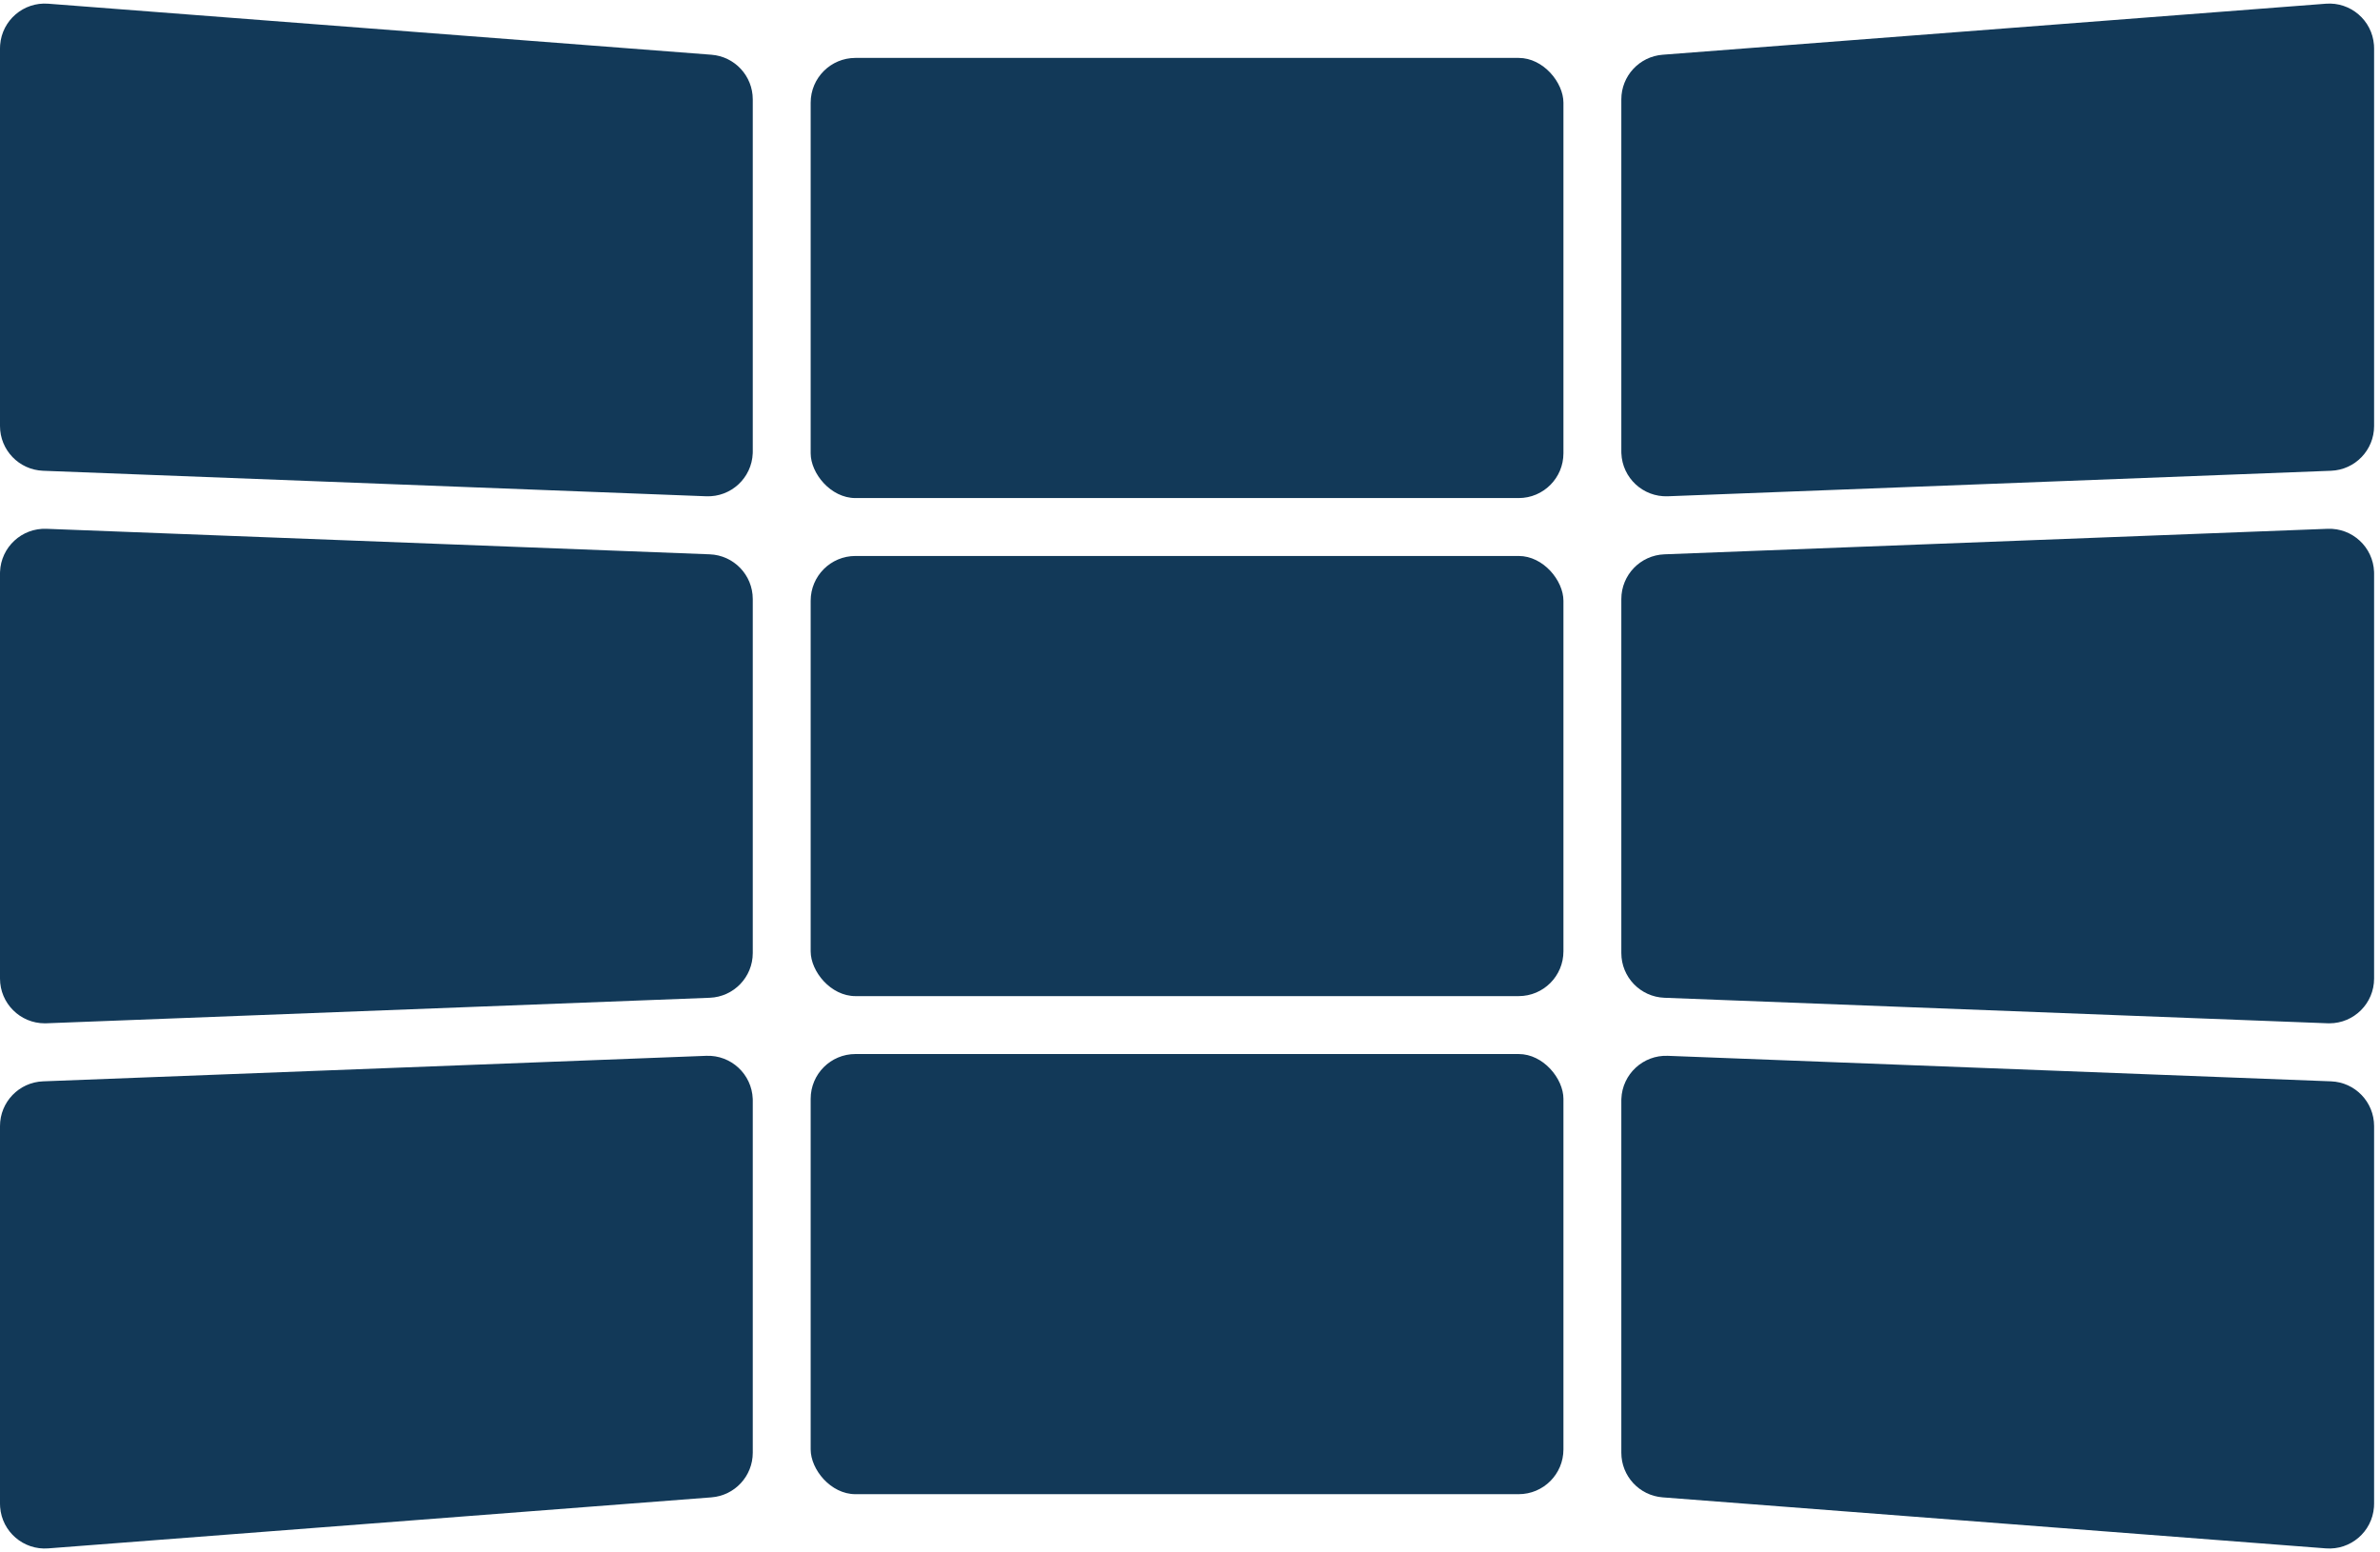
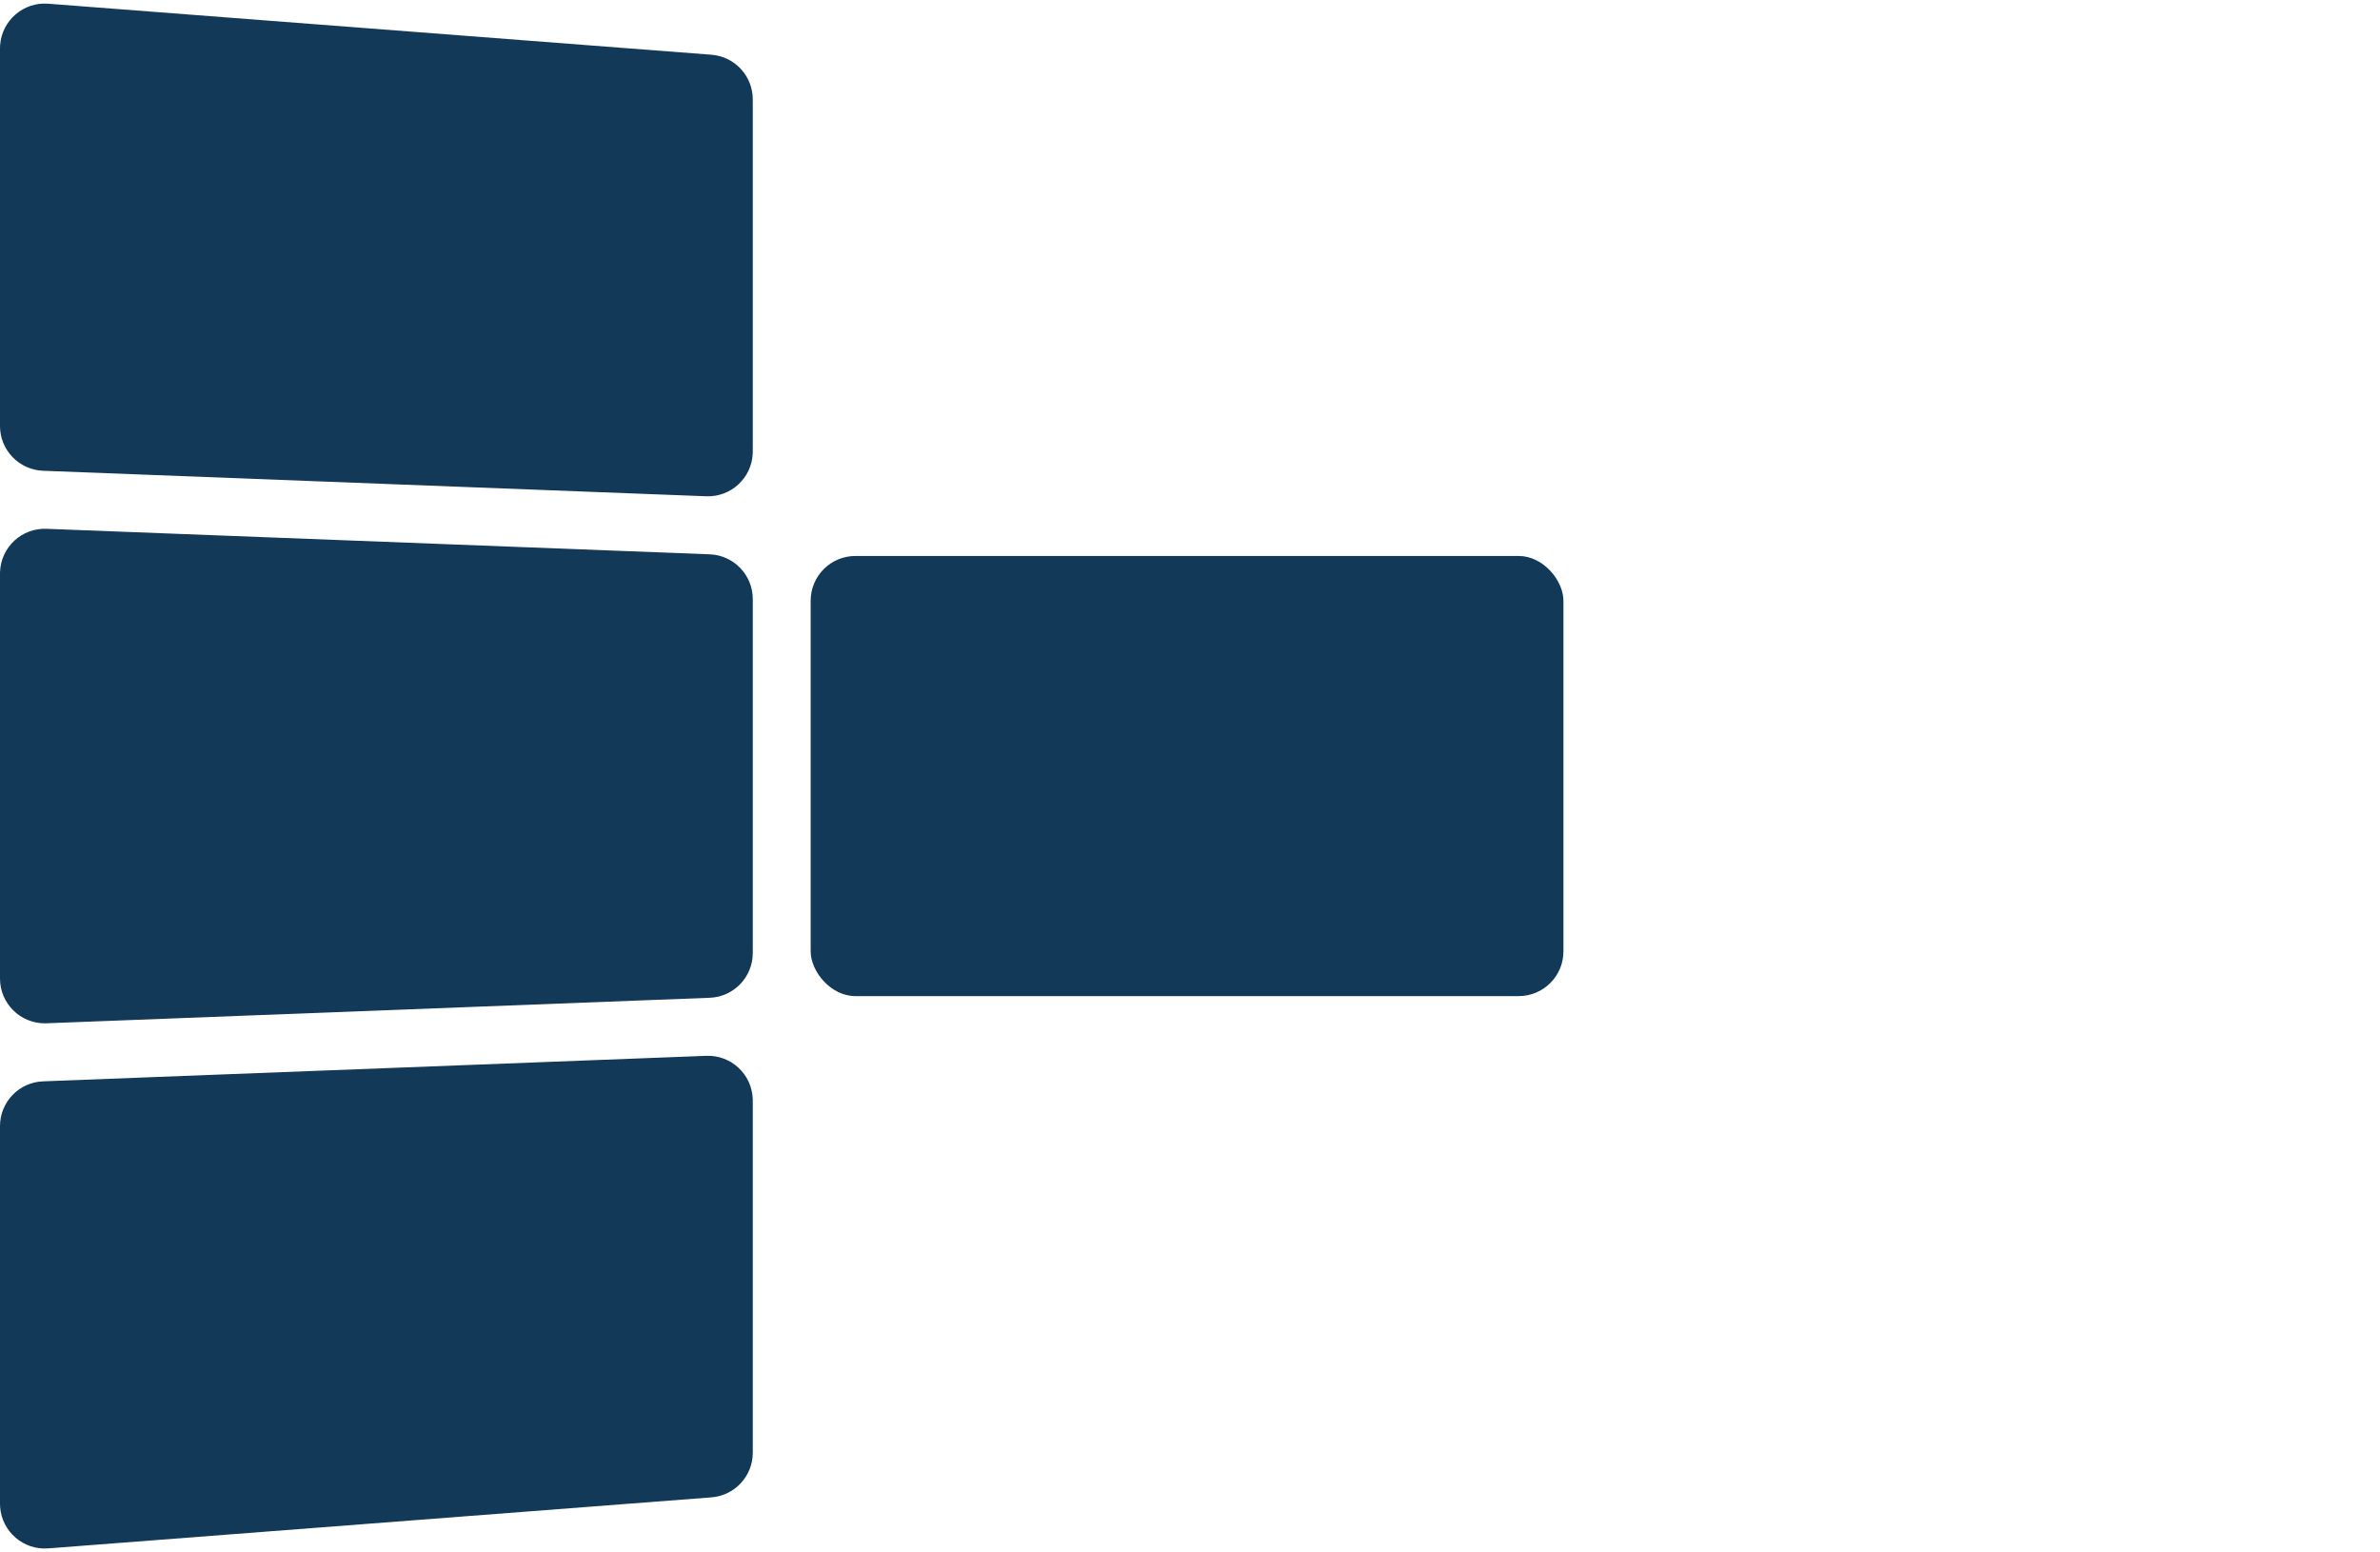
<svg xmlns="http://www.w3.org/2000/svg" width="319px" height="208px" viewBox="0 0 319 208" version="1.1">
  <title>0EBDA243-2774-4345-9609-3FAD52D151F8</title>
  <g id="Pagine-interne" stroke="none" stroke-width="1" fill="none" fill-rule="evenodd">
    <g id="Chi-Siamo" transform="translate(-561, -1622)" fill="#123958">
      <g id="Aree" transform="translate(-2, 900)">
        <g id="Hub" transform="translate(0, 600)">
          <g id="Icona-2" transform="translate(563, 122)">
-             <rect id="Rectangle" x="108.657" y="7.761" width="100.896" height="58.985" rx="6" />
-             <path d="M222.853,7.335 L311.749,0.497 C315.053,0.243 317.937,2.715 318.191,6.019 C318.203,6.172 318.209,6.326 318.209,6.479 L318.209,57.092 C318.209,60.316 315.661,62.964 312.44,63.088 L223.544,66.507 C220.233,66.634 217.445,64.053 217.318,60.742 C217.315,60.665 217.313,60.588 217.313,60.511 L217.313,13.317 C217.313,10.182 219.727,7.576 222.853,7.335 Z" id="Rectangle" />
-             <path d="M222.853,148.589 L311.749,141.751 C315.053,141.497 317.937,143.969 318.191,147.273 C318.203,147.426 318.209,147.579 318.209,147.733 L318.209,198.346 C318.209,201.57 315.661,204.217 312.44,204.341 L223.544,207.76 C220.233,207.888 217.445,205.307 217.318,201.995 C217.315,201.919 217.313,201.842 217.313,201.765 L217.313,154.571 C217.313,151.436 219.727,148.829 222.853,148.589 Z" id="Rectangle" transform="translate(267.761, 174.627) scale(1, -1) translate(-267.761, -174.627) " />
            <path d="M5.54,148.589 L94.435,141.751 C97.739,141.497 100.624,143.969 100.878,147.273 C100.89,147.426 100.896,147.579 100.896,147.733 L100.896,198.346 C100.896,201.57 98.348,204.217 95.126,204.341 L6.231,207.76 C2.919,207.888 0.132,205.307 0.004,201.995 C0.001,201.919 1.88820764e-15,201.842 0,201.765 L0,154.571 C2.78471981e-15,151.436 2.414,148.829 5.54,148.589 Z" id="Rectangle" transform="translate(50.448, 174.627) scale(-1, -1) translate(-50.448, -174.627) " />
            <path d="M5.54,7.335 L94.435,0.497 C97.739,0.243 100.624,2.715 100.878,6.019 C100.89,6.172 100.896,6.326 100.896,6.479 L100.896,57.092 C100.896,60.316 98.348,62.964 95.126,63.088 L6.231,66.507 C2.919,66.634 0.132,64.053 0.004,60.742 C0.001,60.665 3.42554997e-15,60.588 0,60.511 L0,13.317 C1.39240339e-15,10.182 2.414,7.576 5.54,7.335 Z" id="Rectangle" transform="translate(50.448, 33.373) scale(-1, 1) translate(-50.448, -33.373) " />
            <path d="M5.769,74.286 L94.665,70.867 C97.976,70.739 100.764,73.32 100.891,76.631 C100.894,76.708 100.896,76.785 100.896,76.862 L100.896,131.138 C100.896,134.452 98.209,137.138 94.896,137.138 C94.819,137.138 94.742,137.136 94.665,137.133 L5.769,133.714 C2.548,133.591 1.42868236e-15,130.943 0,127.719 L0,80.281 C2.81326992e-15,77.057 2.548,74.409 5.769,74.286 Z" id="Rectangle" transform="translate(50.448, 104) scale(-1, 1) translate(-50.448, -104) " />
-             <path d="M223.083,74.286 L311.978,70.867 C315.29,70.739 318.077,73.32 318.205,76.631 C318.207,76.708 318.209,76.785 318.209,76.862 L318.209,131.138 C318.209,134.452 315.523,137.138 312.209,137.138 C312.132,137.138 312.055,137.136 311.978,137.133 L223.083,133.714 C219.861,133.591 217.313,130.943 217.313,127.719 L217.313,80.281 C217.313,77.057 219.861,74.409 223.083,74.286 Z" id="Rectangle" />
            <rect id="Rectangle" x="108.657" y="74.507" width="100.896" height="58.985" rx="6" />
-             <rect id="Rectangle" x="108.657" y="141.254" width="100.896" height="58.985" rx="6" />
          </g>
        </g>
      </g>
    </g>
  </g>
</svg>